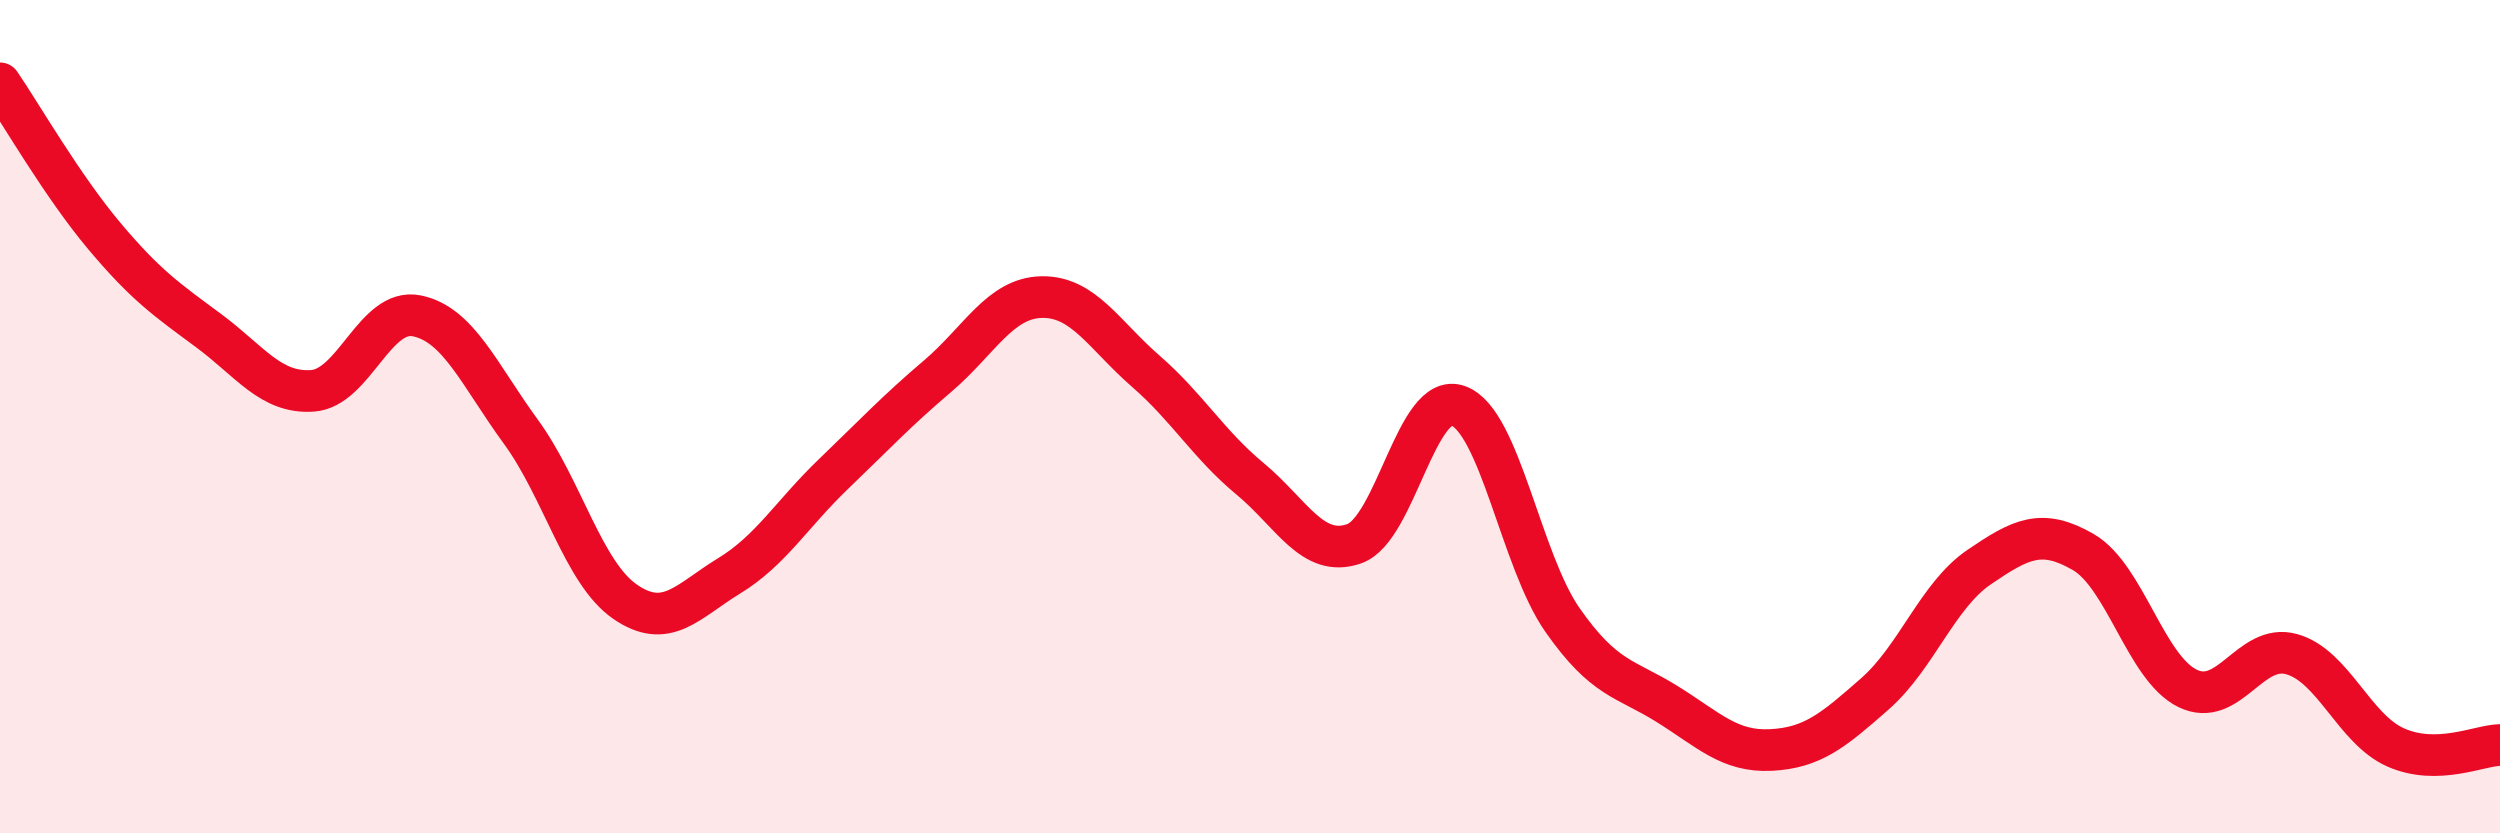
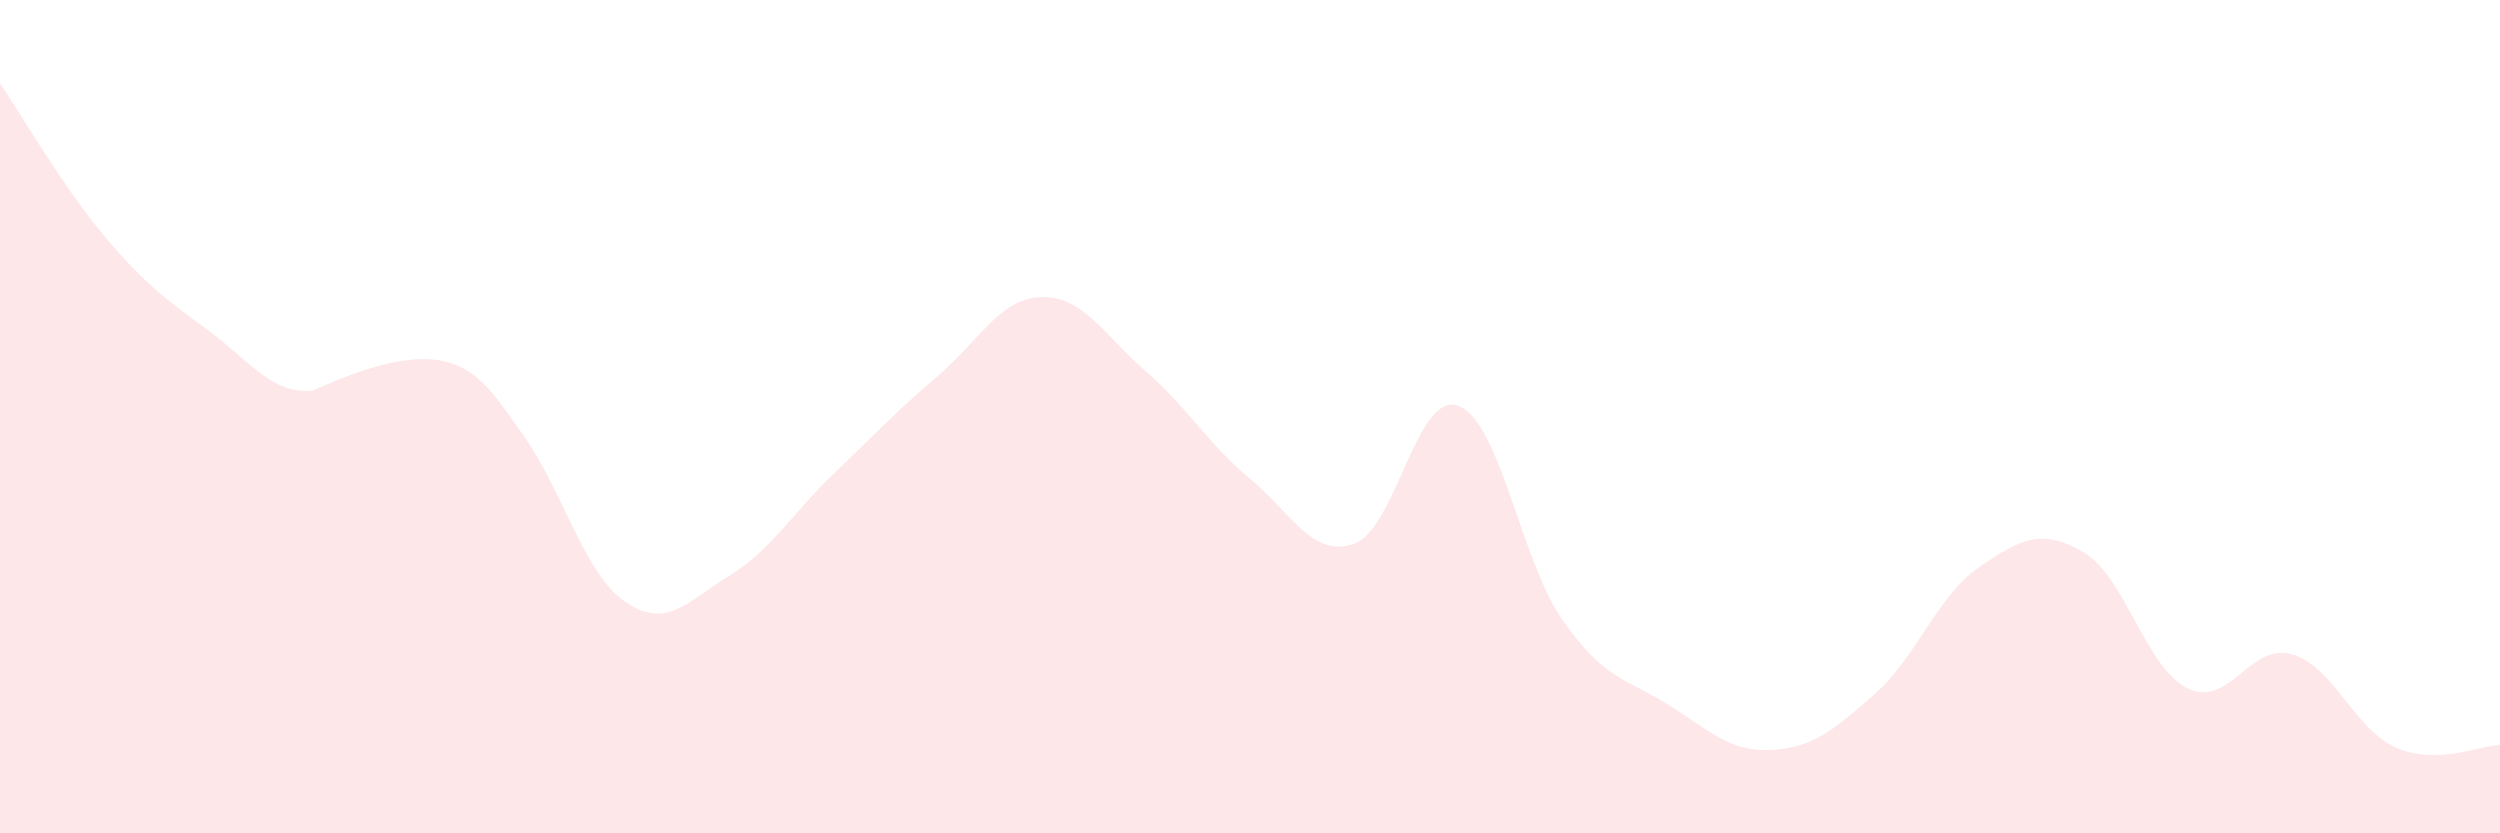
<svg xmlns="http://www.w3.org/2000/svg" width="60" height="20" viewBox="0 0 60 20">
-   <path d="M 0,2 C 0.5,2.73 1.5,4.47 2.5,5.66 C 3.5,6.85 4,7.19 5,7.93 C 6,8.67 6.5,9.45 7.5,9.38 C 8.5,9.31 9,7.38 10,7.58 C 11,7.78 11.5,8.99 12.5,10.36 C 13.5,11.73 14,13.75 15,14.44 C 16,15.13 16.5,14.43 17.5,13.82 C 18.5,13.21 19,12.34 20,11.38 C 21,10.42 21.5,9.88 22.5,9.03 C 23.5,8.18 24,7.15 25,7.13 C 26,7.11 26.5,8.04 27.5,8.91 C 28.5,9.78 29,10.66 30,11.49 C 31,12.32 31.5,13.4 32.5,13.05 C 33.5,12.7 34,9.37 35,9.74 C 36,10.11 36.5,13.45 37.5,14.88 C 38.5,16.31 39,16.27 40,16.89 C 41,17.51 41.5,18.05 42.5,18 C 43.5,17.95 44,17.53 45,16.65 C 46,15.77 46.5,14.29 47.5,13.61 C 48.5,12.93 49,12.67 50,13.25 C 51,13.83 51.5,16.03 52.5,16.52 C 53.5,17.01 54,15.42 55,15.7 C 56,15.98 56.5,17.5 57.5,17.94 C 58.5,18.38 59.5,17.89 60,17.88L60 20L0 20Z" fill="#EB0A25" opacity="0.1" stroke-linecap="round" stroke-linejoin="round" />
-   <path d="M 0,2 C 0.5,2.73 1.5,4.47 2.5,5.66 C 3.5,6.85 4,7.19 5,7.93 C 6,8.67 6.5,9.45 7.5,9.38 C 8.5,9.31 9,7.38 10,7.58 C 11,7.78 11.5,8.99 12.5,10.36 C 13.5,11.73 14,13.75 15,14.44 C 16,15.13 16.5,14.43 17.5,13.82 C 18.5,13.21 19,12.34 20,11.38 C 21,10.42 21.5,9.88 22.5,9.03 C 23.5,8.18 24,7.15 25,7.13 C 26,7.11 26.5,8.04 27.5,8.91 C 28.5,9.78 29,10.66 30,11.49 C 31,12.32 31.5,13.4 32.5,13.05 C 33.5,12.7 34,9.37 35,9.74 C 36,10.11 36.5,13.45 37.5,14.88 C 38.5,16.31 39,16.27 40,16.89 C 41,17.51 41.5,18.05 42.5,18 C 43.5,17.95 44,17.53 45,16.65 C 46,15.77 46.5,14.29 47.5,13.61 C 48.5,12.93 49,12.67 50,13.25 C 51,13.83 51.5,16.03 52.5,16.52 C 53.5,17.01 54,15.42 55,15.7 C 56,15.98 56.5,17.5 57.5,17.94 C 58.5,18.38 59.5,17.89 60,17.88" stroke="#EB0A25" stroke-width="1" fill="none" stroke-linecap="round" stroke-linejoin="round" />
+   <path d="M 0,2 C 0.5,2.73 1.5,4.47 2.5,5.66 C 3.5,6.85 4,7.19 5,7.93 C 6,8.67 6.5,9.45 7.5,9.38 C 11,7.78 11.5,8.99 12.5,10.36 C 13.5,11.73 14,13.75 15,14.44 C 16,15.13 16.5,14.43 17.5,13.82 C 18.5,13.21 19,12.34 20,11.38 C 21,10.42 21.5,9.88 22.5,9.03 C 23.5,8.18 24,7.15 25,7.13 C 26,7.11 26.5,8.04 27.5,8.91 C 28.5,9.78 29,10.66 30,11.49 C 31,12.32 31.5,13.4 32.5,13.05 C 33.5,12.7 34,9.37 35,9.74 C 36,10.11 36.5,13.45 37.5,14.88 C 38.5,16.31 39,16.27 40,16.89 C 41,17.51 41.5,18.05 42.5,18 C 43.5,17.95 44,17.53 45,16.65 C 46,15.77 46.5,14.29 47.5,13.61 C 48.5,12.93 49,12.67 50,13.25 C 51,13.83 51.5,16.03 52.5,16.52 C 53.5,17.01 54,15.42 55,15.7 C 56,15.98 56.5,17.5 57.5,17.94 C 58.5,18.38 59.5,17.89 60,17.88L60 20L0 20Z" fill="#EB0A25" opacity="0.1" stroke-linecap="round" stroke-linejoin="round" />
</svg>